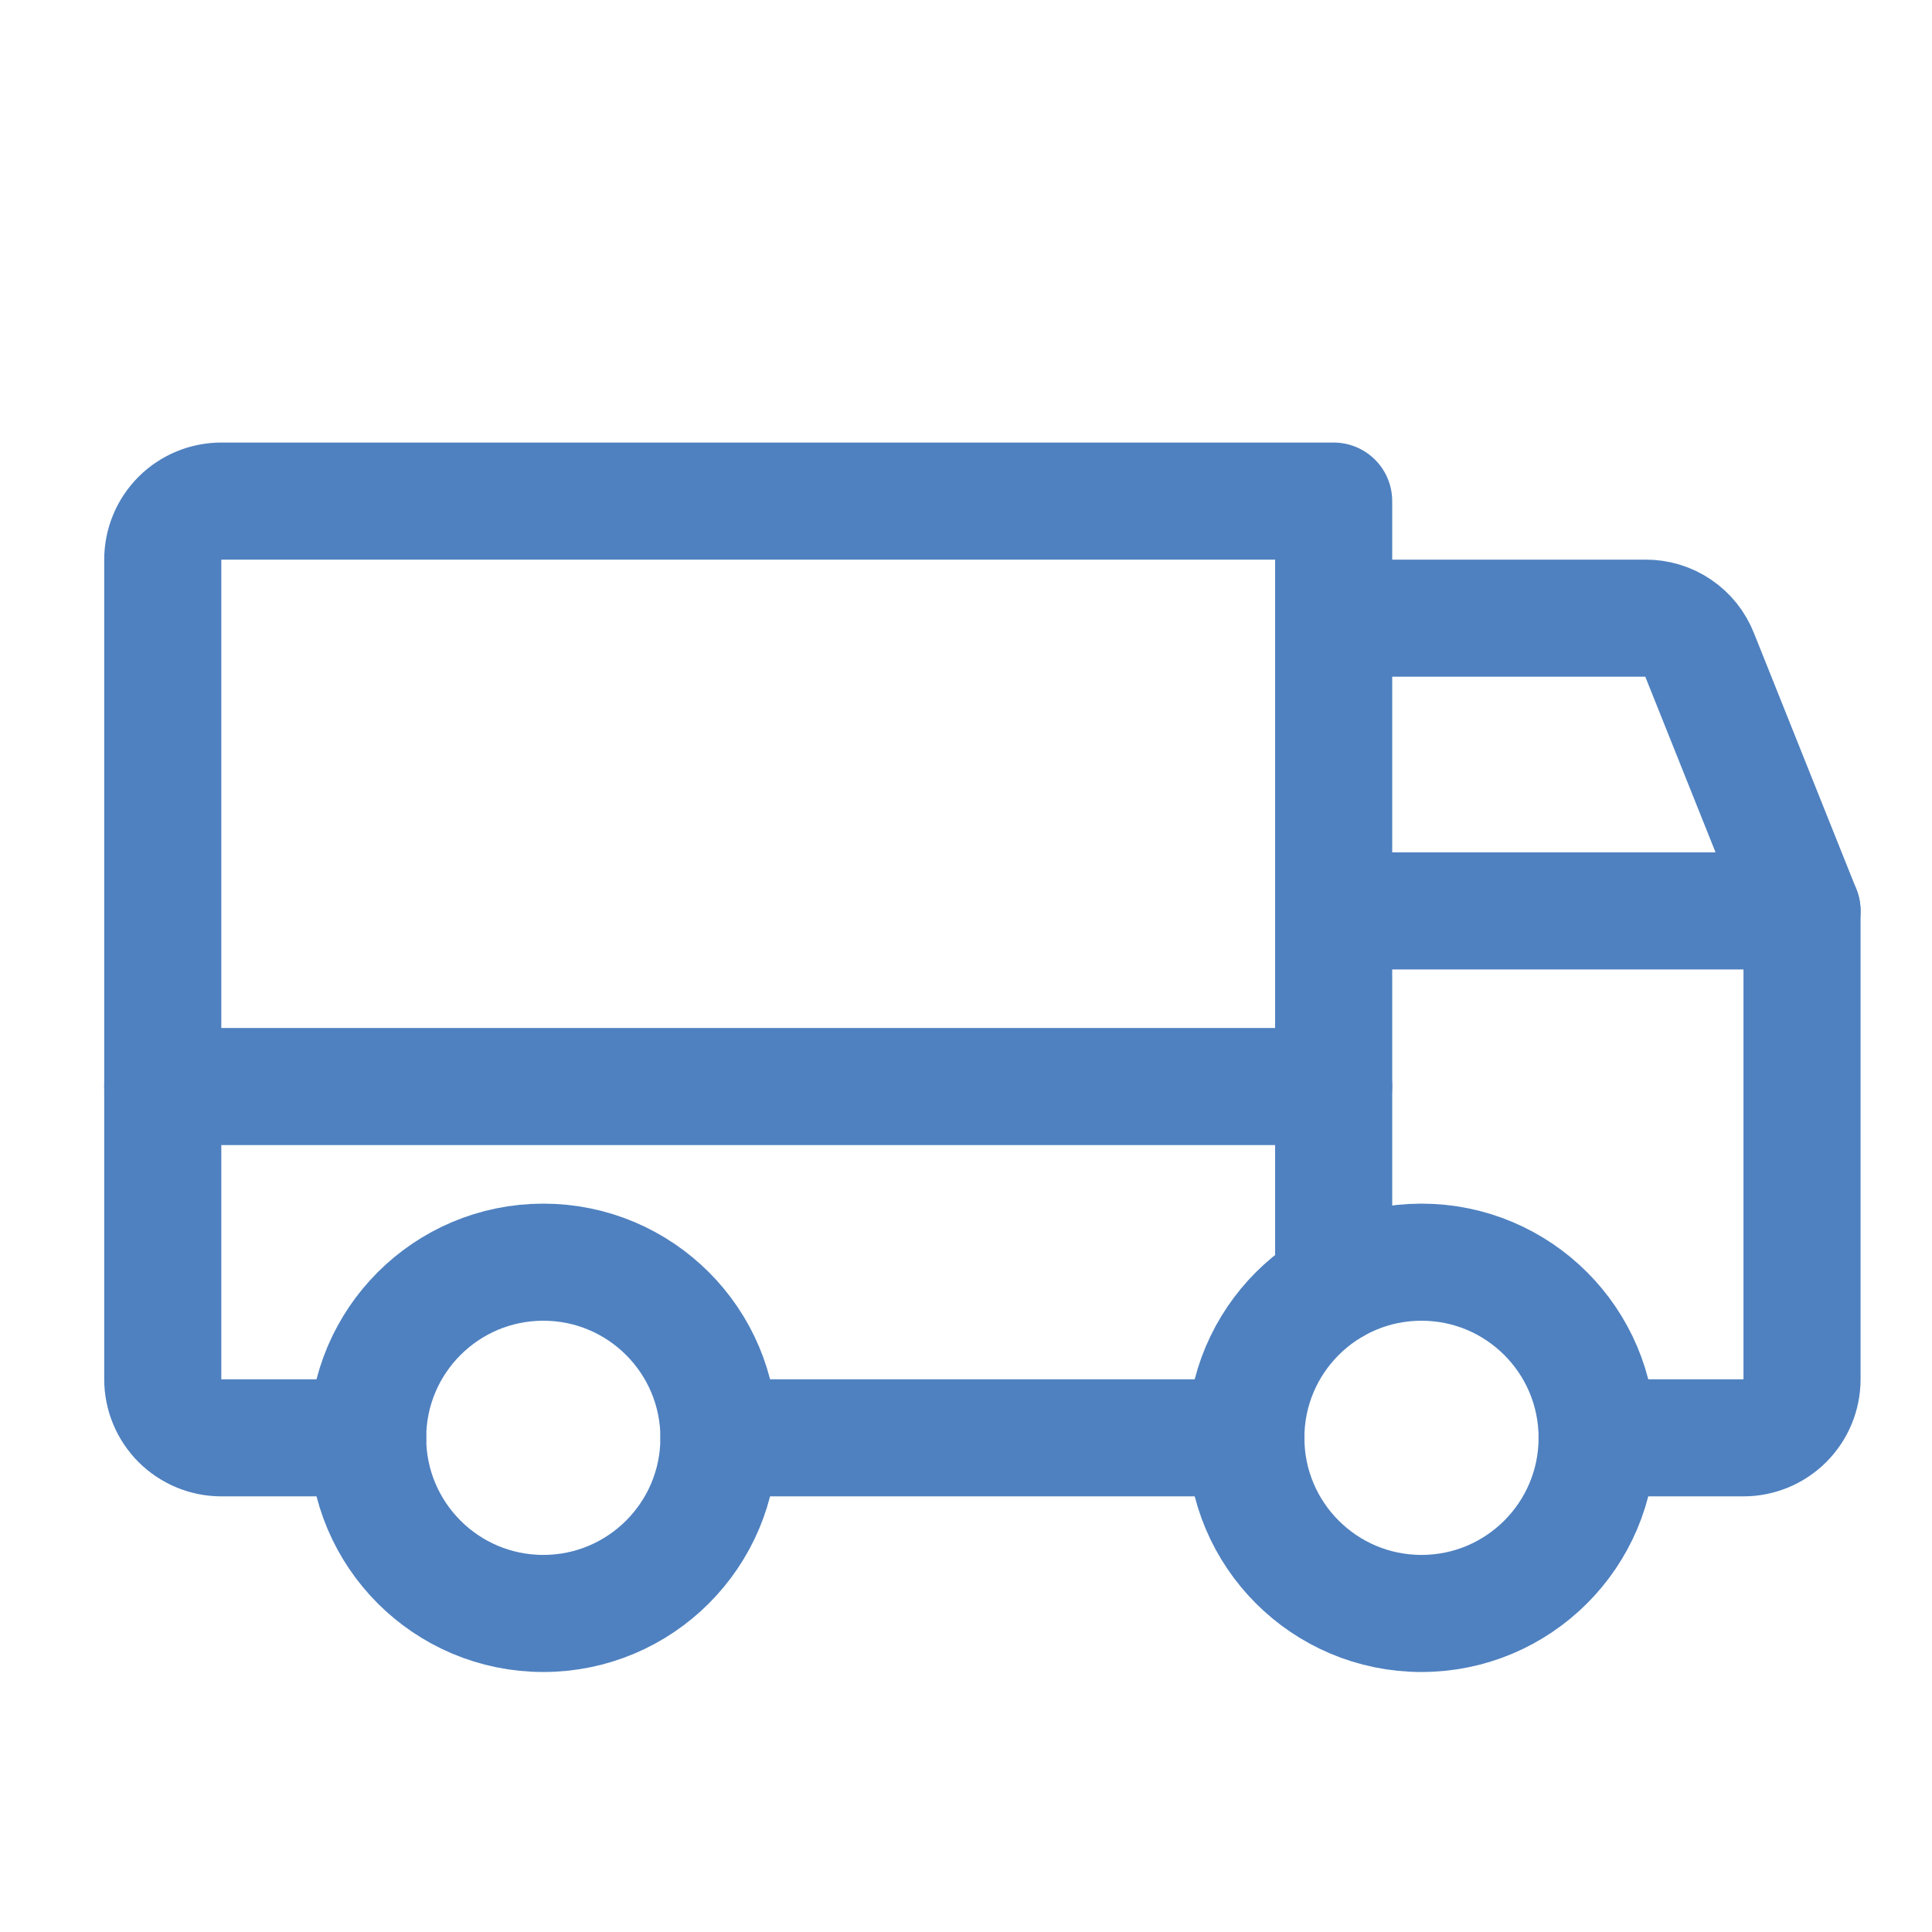
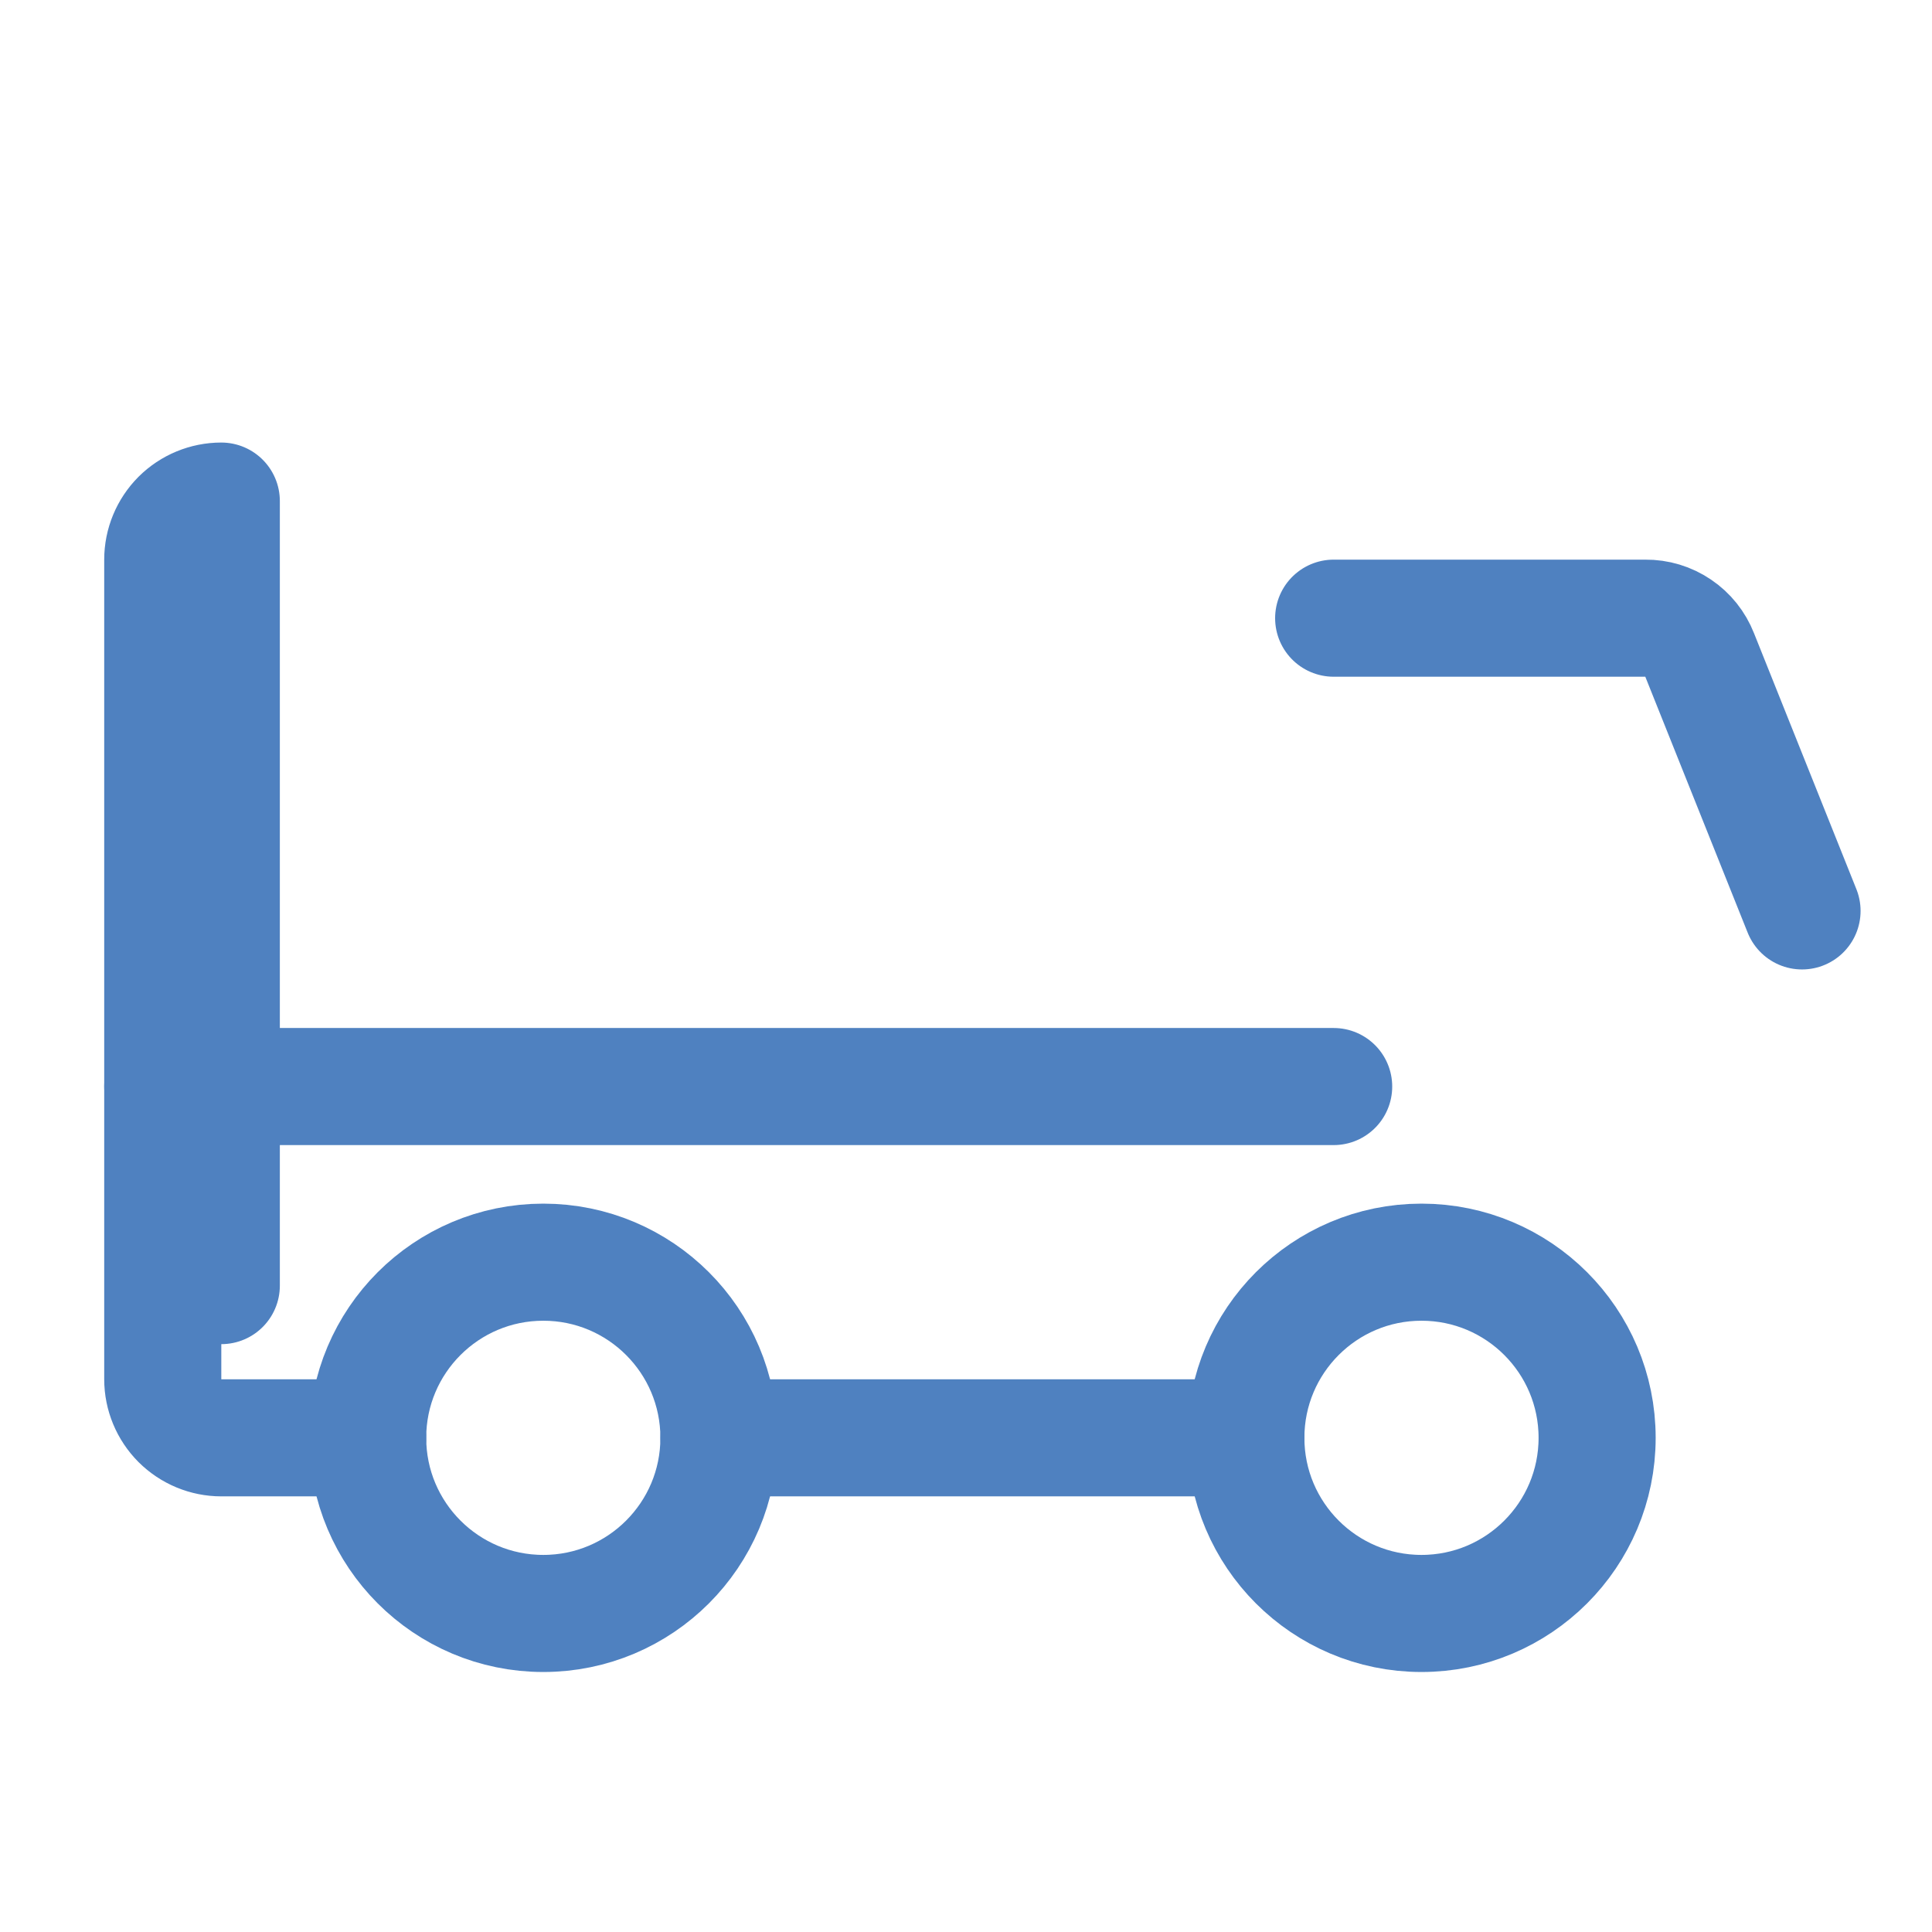
<svg xmlns="http://www.w3.org/2000/svg" width="33" height="33" viewBox="0 0 33 33" fill="none">
  <path d="M22.78 10.559H28.105C28.305 10.557 28.5 10.616 28.665 10.728C28.83 10.839 28.957 10.998 29.03 11.184L30.78 15.559" stroke="#4F81C0" stroke-width="2" stroke-linecap="round" stroke-linejoin="round" />
  <path d="M2.78 18.559H22.78" stroke="#4F81C0" stroke-width="2" stroke-linecap="round" stroke-linejoin="round" />
  <path d="M24.28 27.559C25.937 27.559 27.28 26.215 27.28 24.559C27.28 22.902 25.937 21.559 24.28 21.559C22.623 21.559 21.28 22.902 21.28 24.559C21.28 26.215 22.623 27.559 24.28 27.559Z" stroke="#4F81C0" stroke-width="2" stroke-miterlimit="10" />
  <path d="M9.28 27.559C10.937 27.559 12.28 26.215 12.28 24.559C12.28 22.902 10.937 21.559 9.28 21.559C7.623 21.559 6.28 22.902 6.28 24.559C6.28 26.215 7.623 27.559 9.28 27.559Z" stroke="#4F81C0" stroke-width="2" stroke-miterlimit="10" />
  <path d="M21.28 24.559H12.28" stroke="#4F81C0" stroke-width="2" stroke-linecap="round" stroke-linejoin="round" />
-   <path d="M6.28 24.559H3.78C3.515 24.559 3.261 24.453 3.073 24.266C2.886 24.078 2.78 23.824 2.78 23.559V9.559C2.78 9.293 2.886 9.039 3.073 8.851C3.261 8.664 3.515 8.559 3.78 8.559H22.78V21.959" stroke="#4F81C0" stroke-width="2" stroke-linecap="round" stroke-linejoin="round" />
-   <path d="M22.78 15.559H30.78V23.559C30.78 23.824 30.675 24.078 30.487 24.266C30.3 24.453 30.046 24.559 29.78 24.559H27.28" stroke="#4F81C0" stroke-width="2" stroke-linecap="round" stroke-linejoin="round" />
+   <path d="M6.28 24.559H3.78C3.515 24.559 3.261 24.453 3.073 24.266C2.886 24.078 2.78 23.824 2.78 23.559V9.559C2.78 9.293 2.886 9.039 3.073 8.851C3.261 8.664 3.515 8.559 3.78 8.559V21.959" stroke="#4F81C0" stroke-width="2" stroke-linecap="round" stroke-linejoin="round" />
</svg>